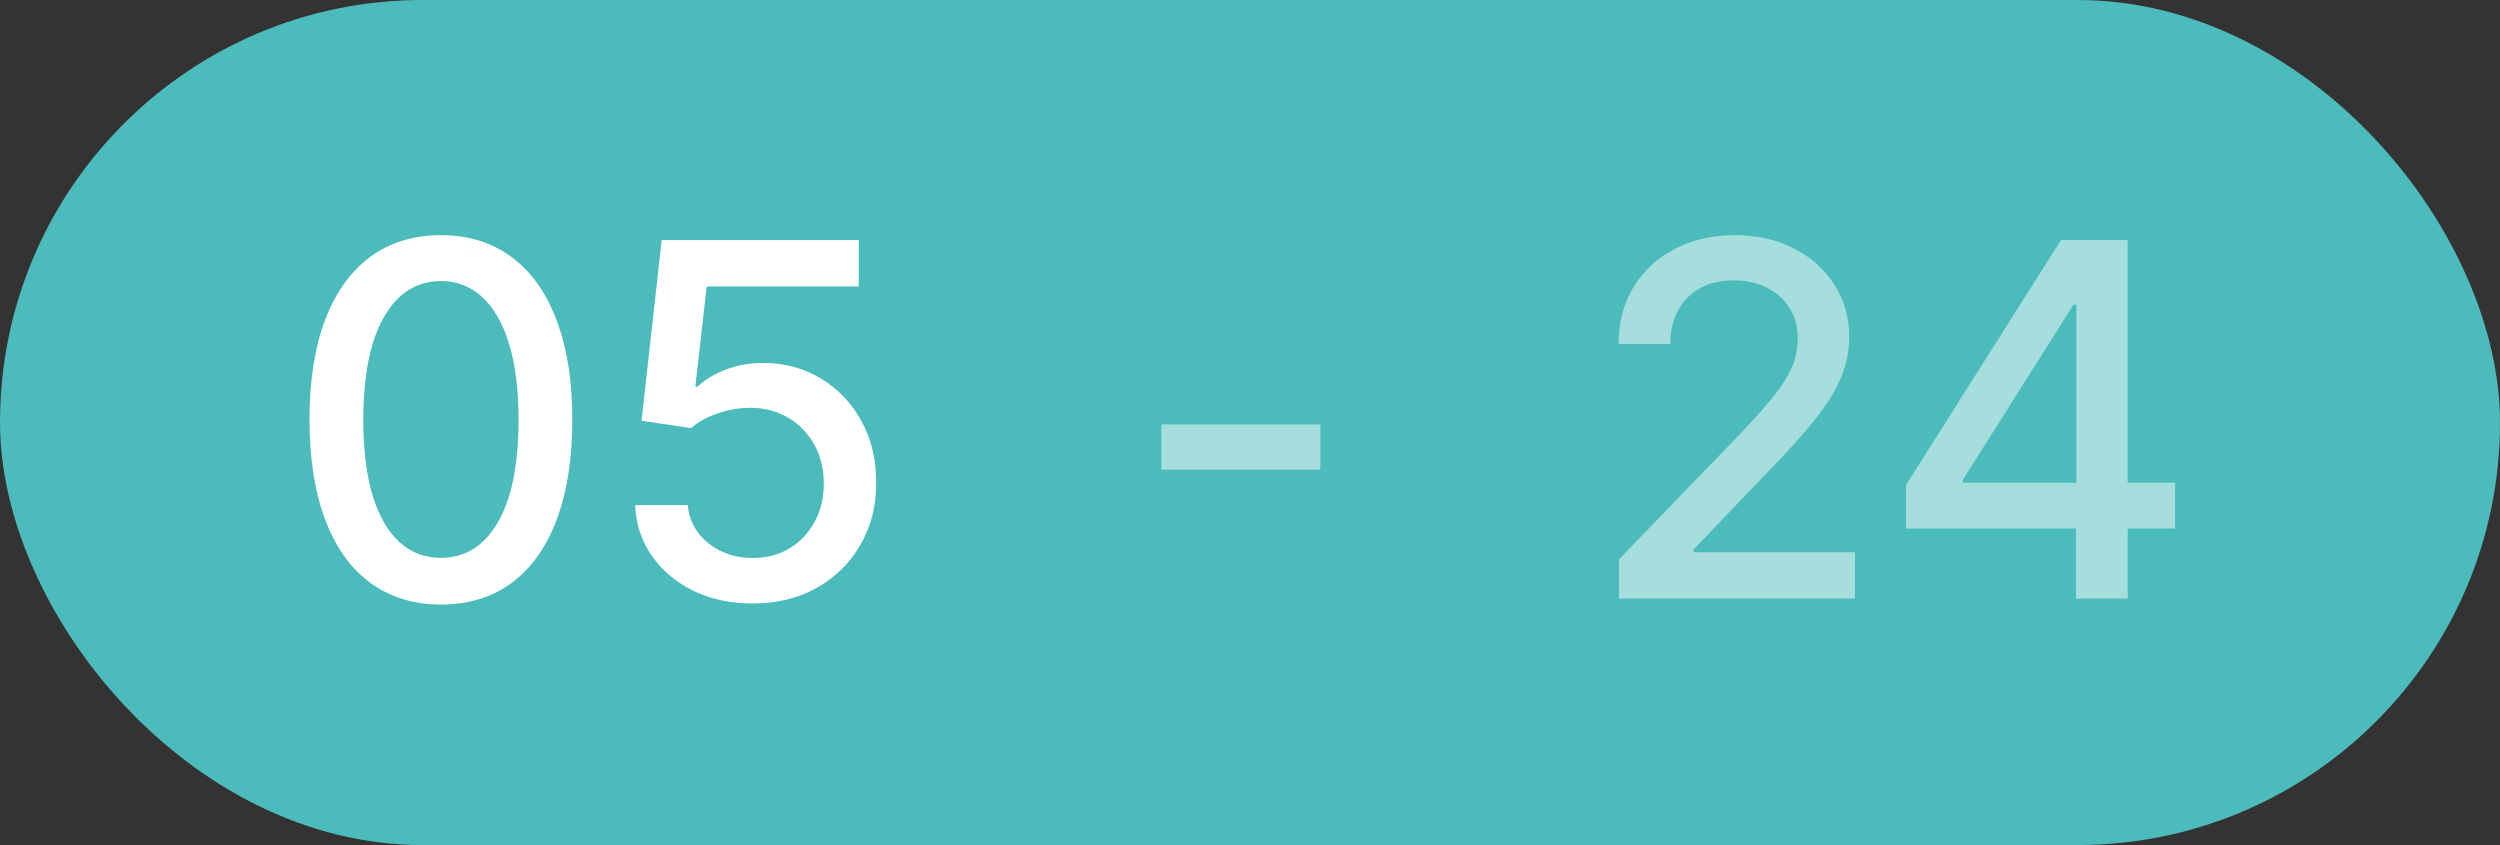
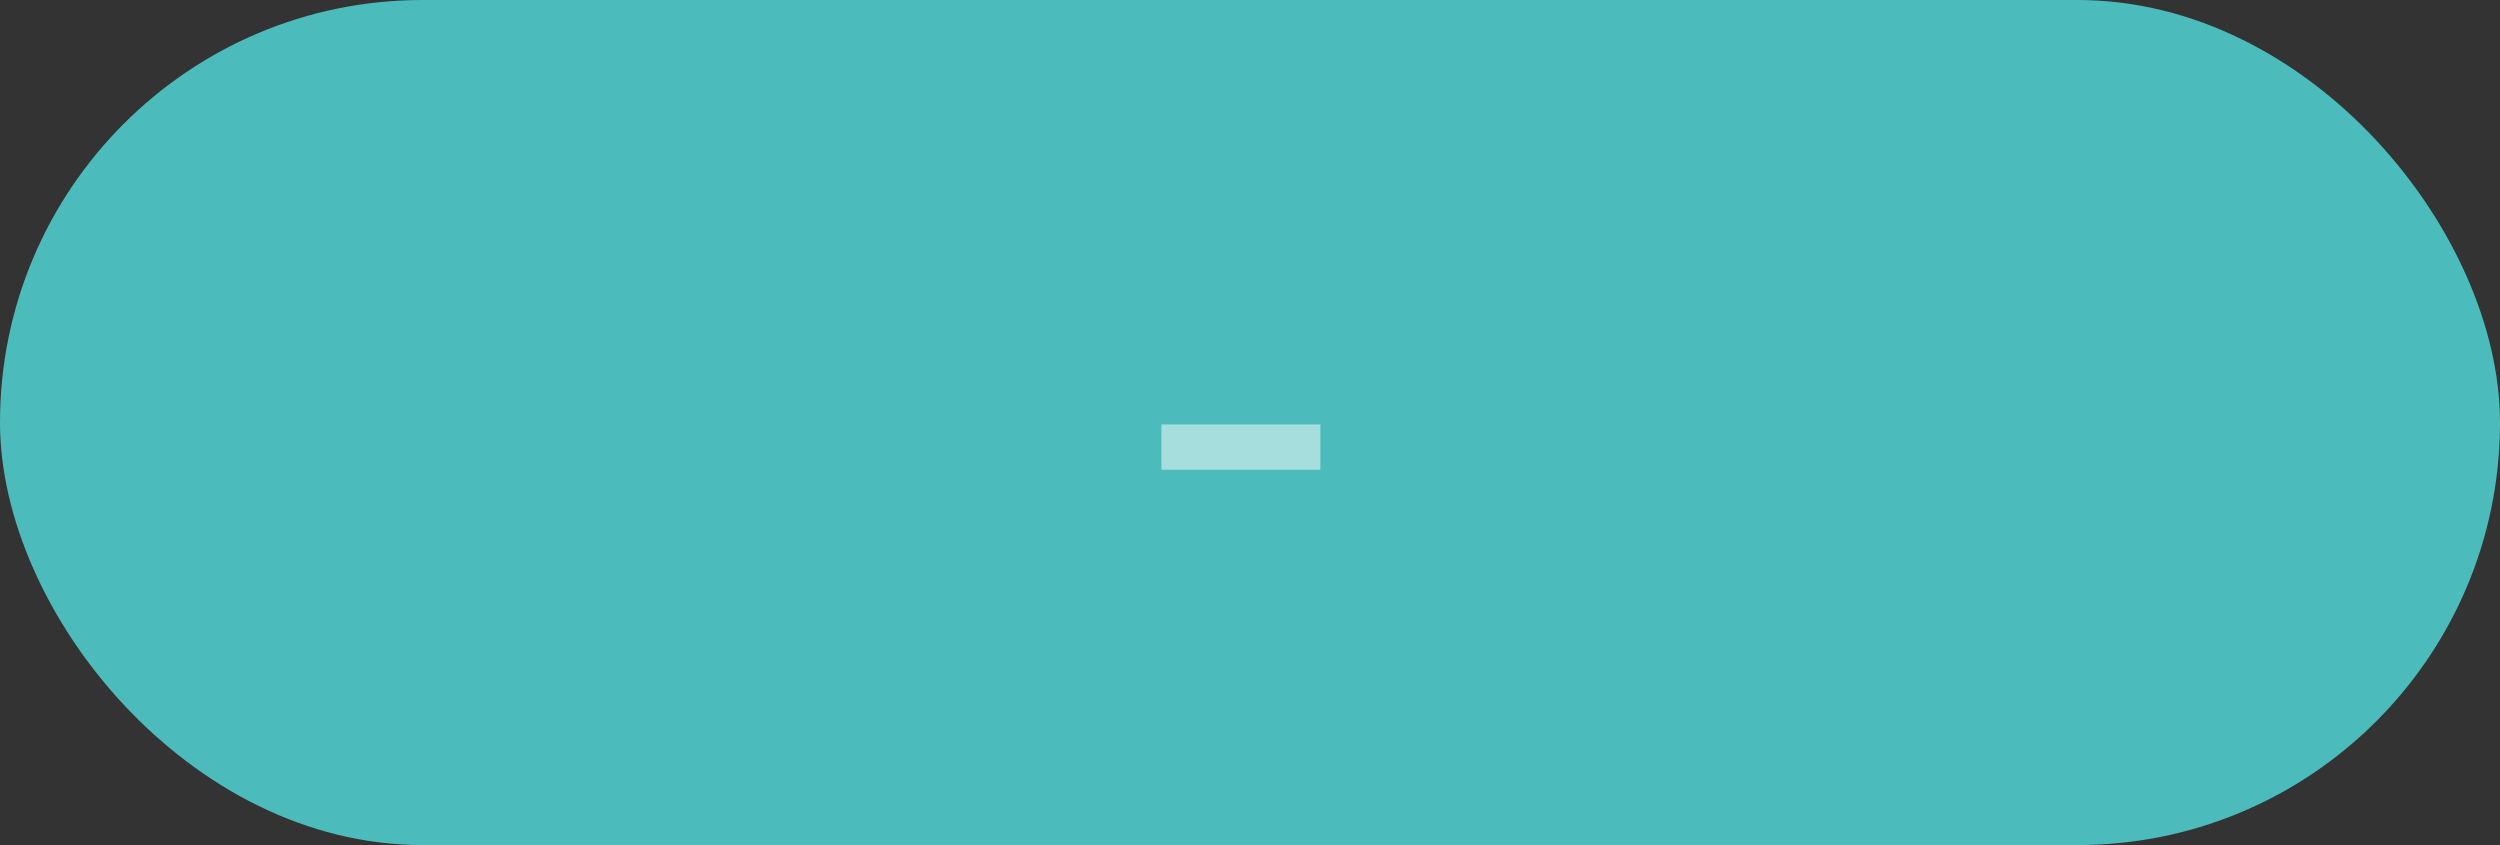
<svg xmlns="http://www.w3.org/2000/svg" width="71" height="24" viewBox="0 0 71 24" fill="none">
  <rect x="0" y="0" width="71" height="24" fill="#333333" stroke="none" />
  <rect width="71" height="24" rx="12" fill="#4CBBBB" />
-   <path d="M12.524 17.169C11.739 17.166 11.068 16.959 10.511 16.548C9.954 16.137 9.528 15.538 9.233 14.753C8.938 13.967 8.79 13.021 8.79 11.914C8.79 10.81 8.938 9.867 9.233 9.085C9.531 8.303 9.959 7.706 10.516 7.295C11.076 6.884 11.745 6.679 12.524 6.679C13.303 6.679 13.971 6.886 14.528 7.3C15.085 7.711 15.51 8.308 15.805 9.09C16.104 9.869 16.253 10.81 16.253 11.914C16.253 13.024 16.105 13.972 15.81 14.758C15.515 15.54 15.089 16.138 14.533 16.553C13.976 16.963 13.306 17.169 12.524 17.169ZM12.524 15.842C13.213 15.842 13.752 15.505 14.14 14.832C14.531 14.16 14.727 13.187 14.727 11.914C14.727 11.069 14.637 10.355 14.458 9.771C14.282 9.185 14.029 8.741 13.697 8.439C13.369 8.134 12.978 7.982 12.524 7.982C11.838 7.982 11.3 8.32 10.908 8.996C10.517 9.672 10.32 10.645 10.317 11.914C10.317 12.762 10.405 13.48 10.58 14.067C10.759 14.65 11.013 15.093 11.341 15.394C11.669 15.693 12.063 15.842 12.524 15.842ZM21.377 17.139C20.754 17.139 20.194 17.02 19.697 16.781C19.203 16.539 18.809 16.208 18.514 15.787C18.219 15.366 18.061 14.885 18.041 14.345H19.533C19.569 14.783 19.763 15.142 20.114 15.424C20.466 15.706 20.887 15.847 21.377 15.847C21.768 15.847 22.115 15.757 22.416 15.578C22.721 15.396 22.96 15.146 23.132 14.827C23.308 14.509 23.396 14.146 23.396 13.739C23.396 13.324 23.306 12.955 23.127 12.63C22.948 12.305 22.701 12.05 22.387 11.864C22.075 11.679 21.717 11.584 21.313 11.581C21.004 11.581 20.695 11.634 20.383 11.74C20.071 11.846 19.82 11.985 19.627 12.158L18.22 11.949L18.792 6.818H24.39V8.136H20.07L19.747 10.984H19.806C20.005 10.792 20.269 10.631 20.597 10.502C20.928 10.373 21.283 10.308 21.661 10.308C22.28 10.308 22.832 10.456 23.316 10.751C23.803 11.046 24.186 11.448 24.465 11.959C24.746 12.466 24.886 13.049 24.882 13.709C24.886 14.368 24.736 14.957 24.435 15.474C24.137 15.991 23.722 16.398 23.192 16.697C22.665 16.992 22.06 17.139 21.377 17.139Z" fill="white" />
  <path opacity="0.5" d="M37.499 12.053V13.341H32.984V12.053H37.499Z" fill="white" />
-   <path opacity="0.5" d="M45.979 17V15.886L49.425 12.317C49.793 11.929 50.096 11.589 50.334 11.298C50.577 11.003 50.757 10.723 50.876 10.457C50.996 10.192 51.055 9.911 51.055 9.612C51.055 9.274 50.976 8.982 50.817 8.737C50.658 8.489 50.441 8.298 50.166 8.165C49.89 8.03 49.581 7.962 49.236 7.962C48.871 7.962 48.553 8.036 48.281 8.185C48.01 8.335 47.801 8.545 47.655 8.817C47.509 9.089 47.436 9.407 47.436 9.771H45.969C45.969 9.152 46.112 8.61 46.397 8.146C46.682 7.682 47.073 7.322 47.57 7.067C48.068 6.808 48.633 6.679 49.266 6.679C49.905 6.679 50.469 6.807 50.956 7.062C51.447 7.314 51.829 7.658 52.104 8.096C52.38 8.53 52.517 9.021 52.517 9.567C52.517 9.945 52.446 10.315 52.303 10.676C52.164 11.037 51.92 11.44 51.572 11.884C51.224 12.325 50.74 12.86 50.121 13.49L48.097 15.608V15.682H52.681V17H45.979ZM54.133 15.011V13.768L58.533 6.818H59.512V8.648H58.891L55.744 13.629V13.709H61.774V15.011H54.133ZM58.96 17V14.633L58.97 14.067V6.818H60.427V17H58.96Z" fill="white" />
</svg>